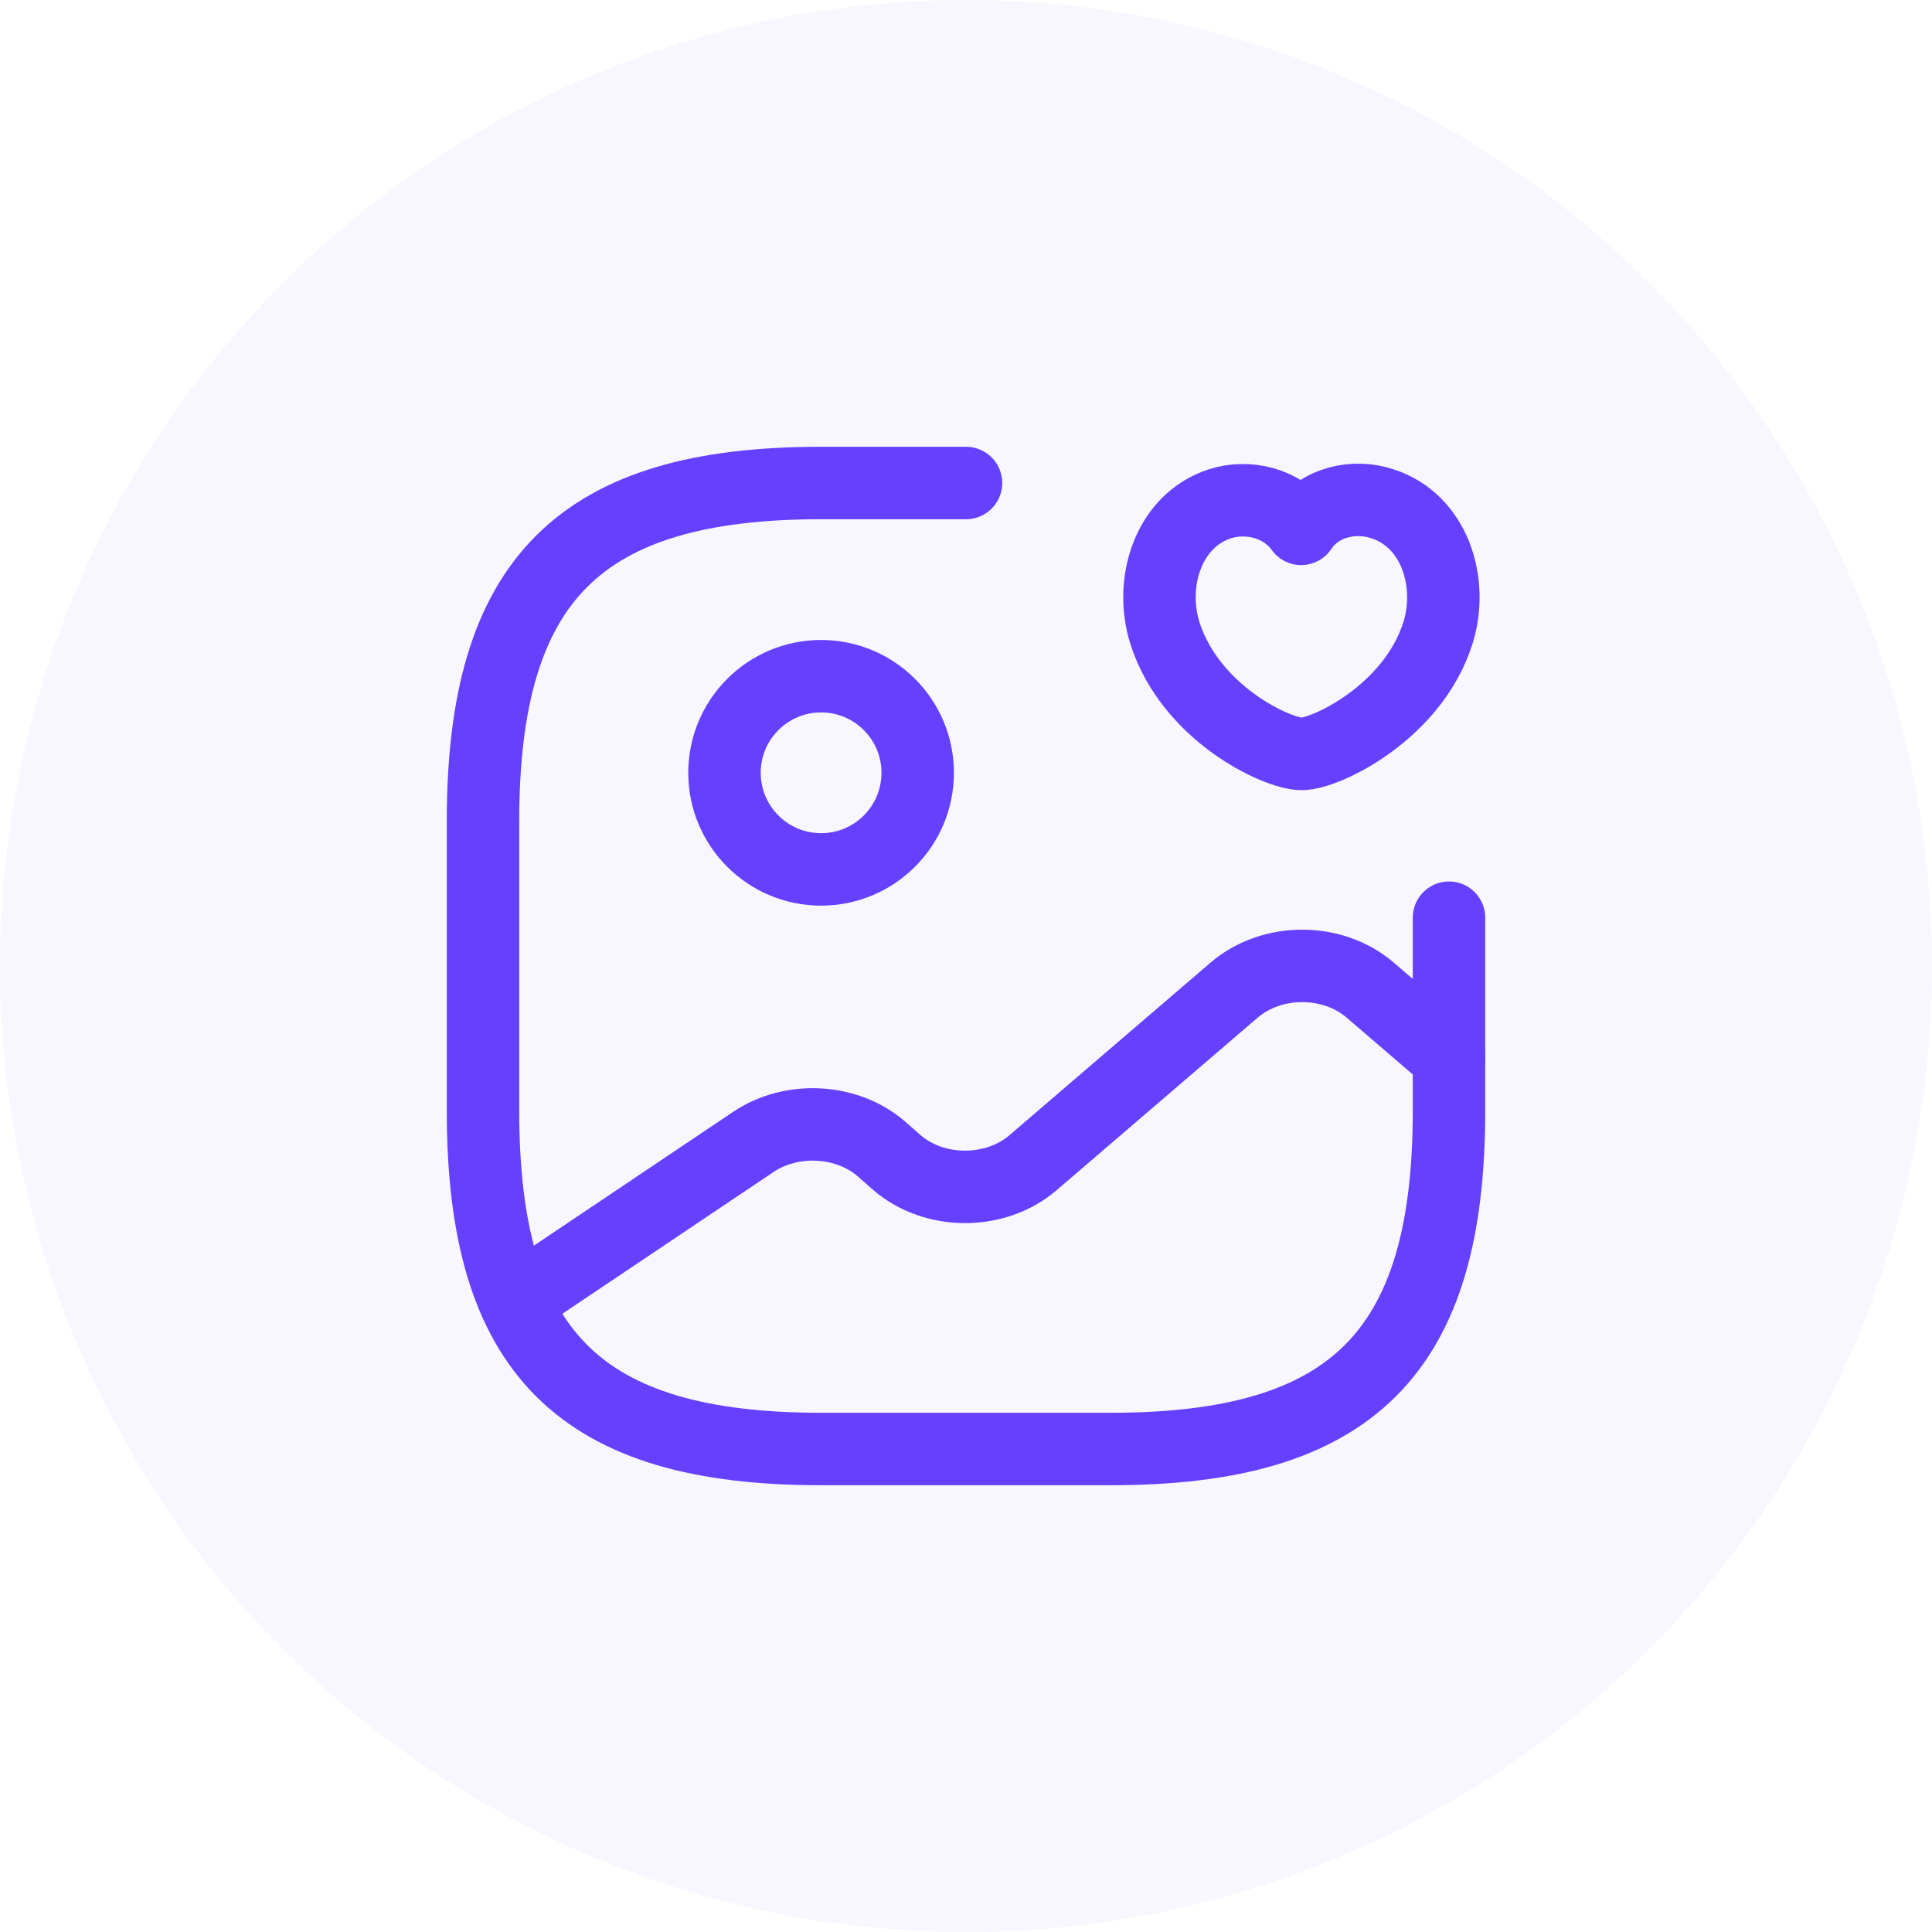
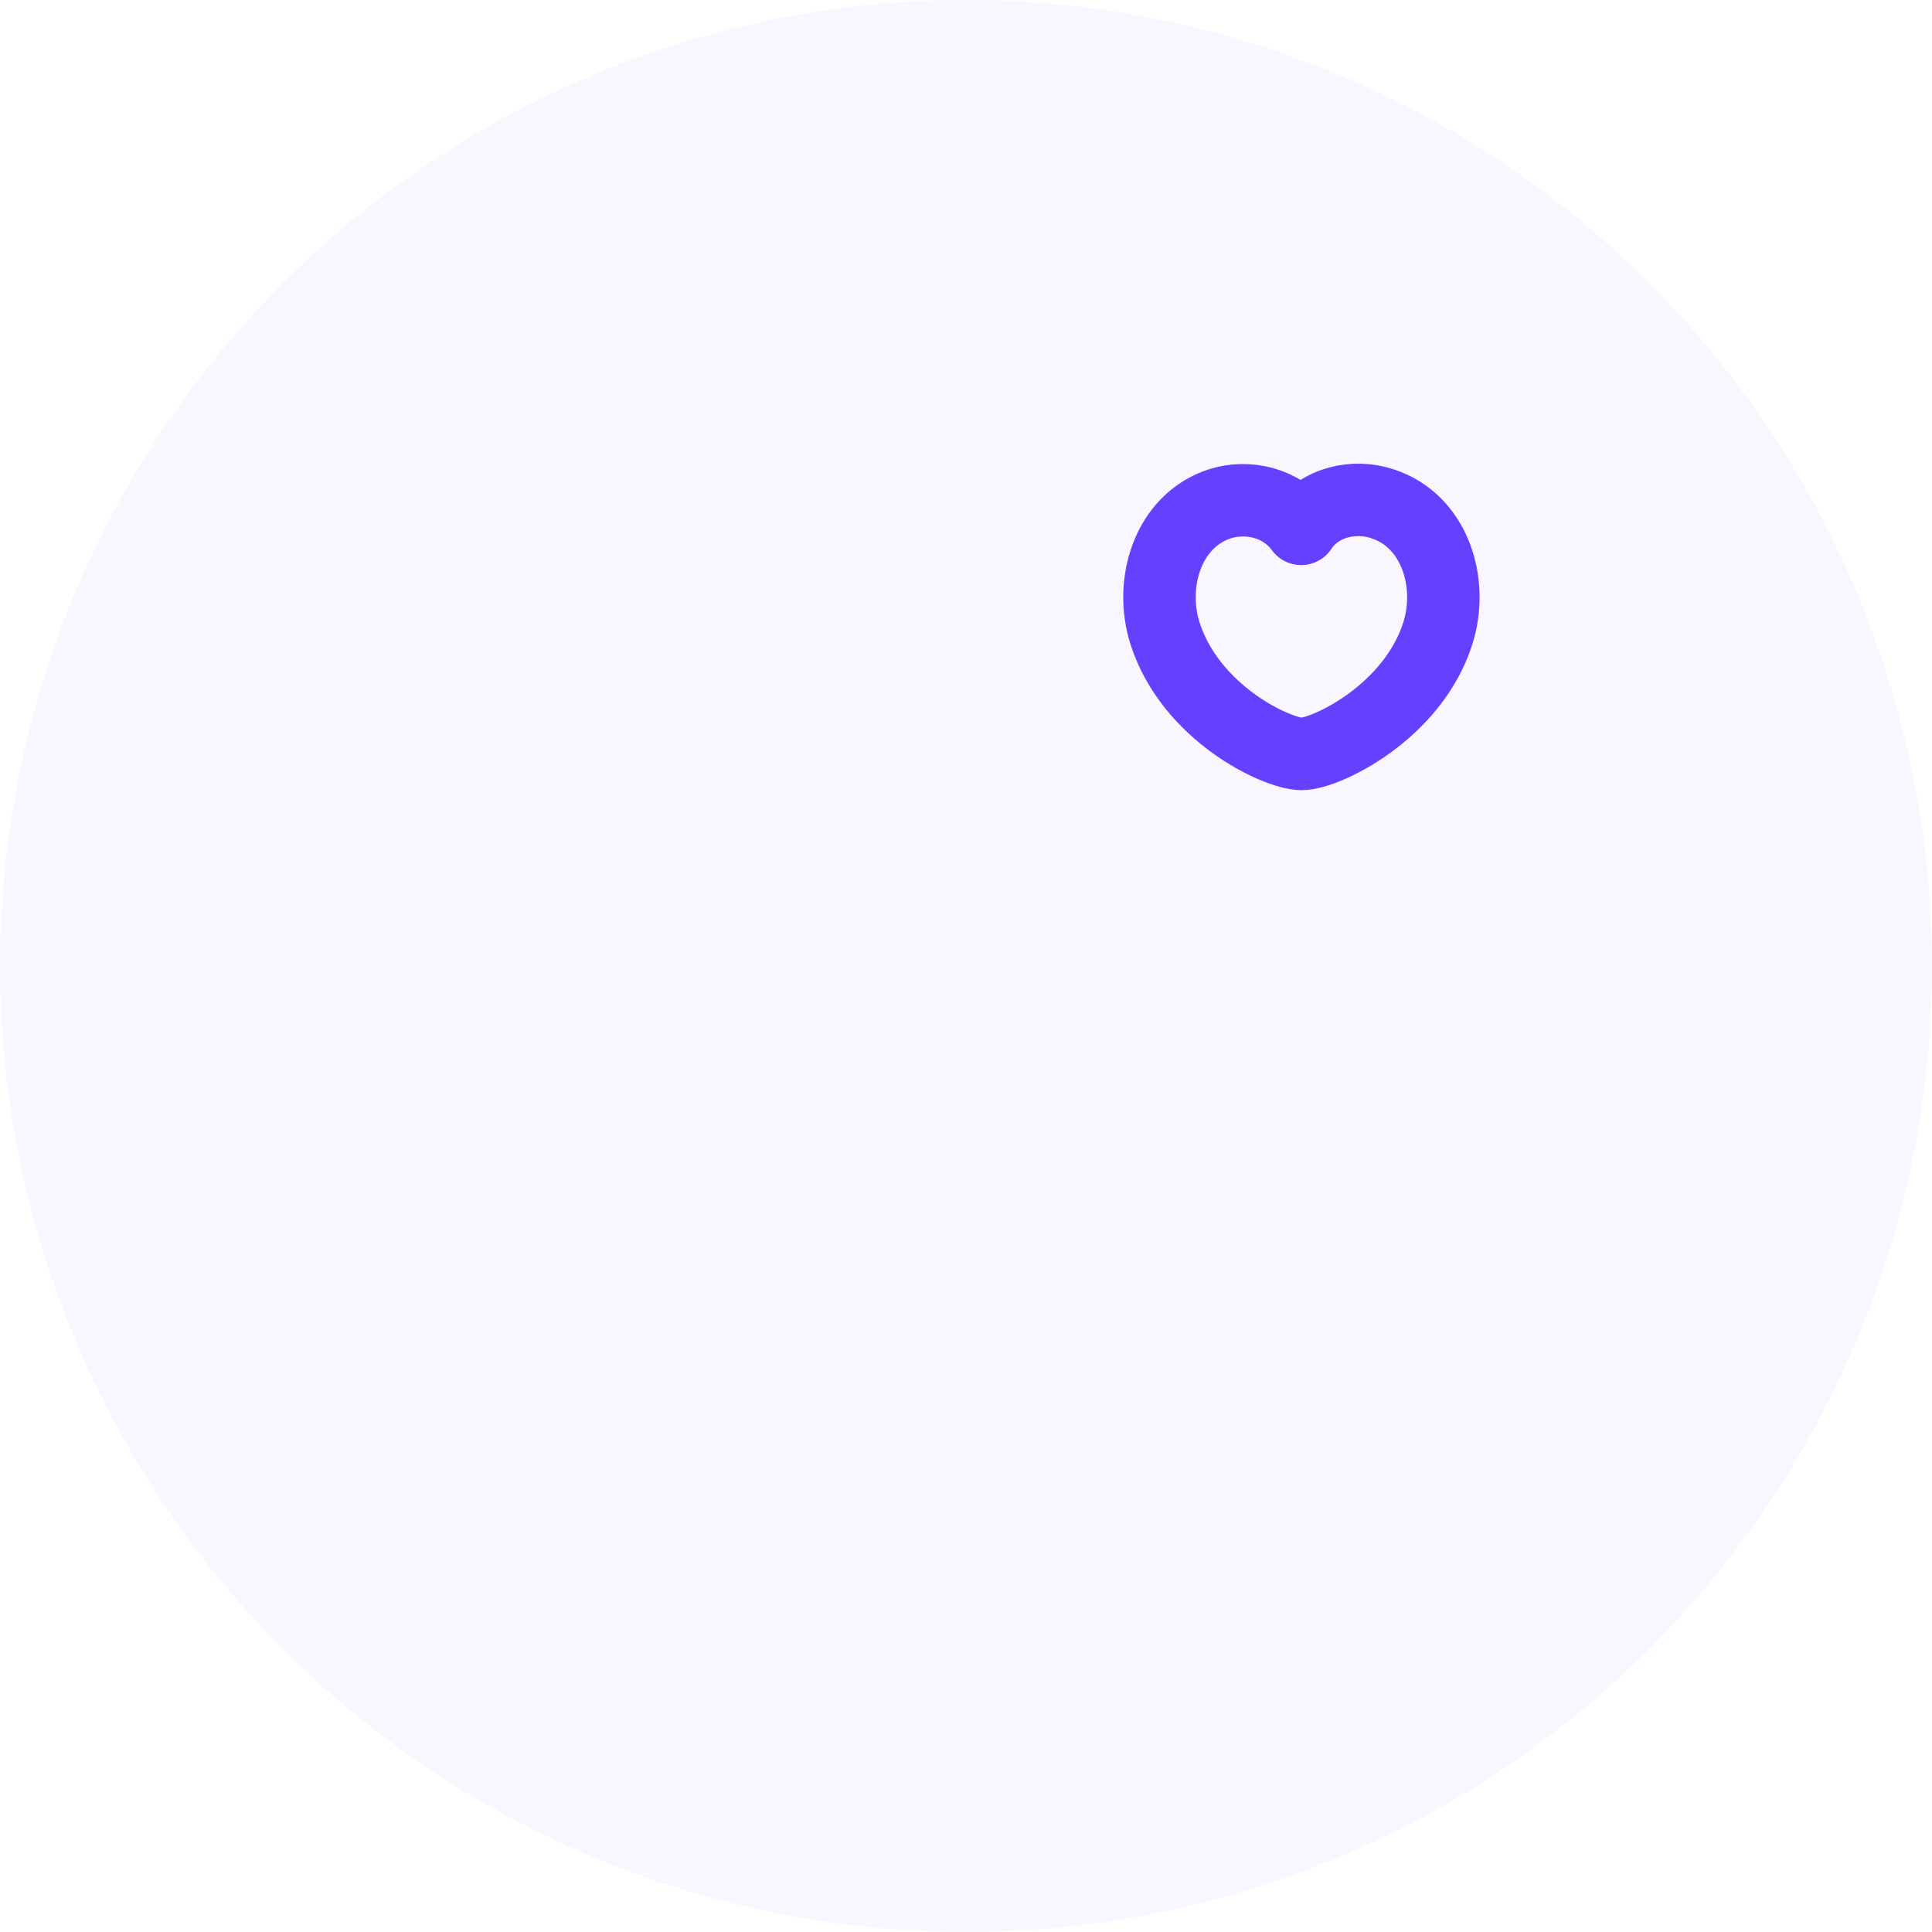
<svg xmlns="http://www.w3.org/2000/svg" width="80" height="80" viewBox="0 0 80 80" fill="none">
  <circle cx="40" cy="40" r="40" fill="#6640FF" fill-opacity="0.05" />
-   <path d="M34 36C36.209 36 38 34.209 38 32C38 29.791 36.209 28 34 28C31.791 28 30 29.791 30 32C30 34.209 31.791 36 34 36Z" stroke="#6640FF" stroke-width="3" stroke-linecap="round" stroke-linejoin="round" />
-   <path d="M40 20H34C24 20 20 24 20 34V46C20 56 24 60 34 60H46C56 60 60 56 60 46V38" stroke="#6640FF" stroke-width="3" stroke-linecap="round" stroke-linejoin="round" />
  <path d="M48.239 26.219C47.579 24.139 48.359 21.559 50.519 20.859C51.659 20.499 53.079 20.799 53.879 21.899C54.639 20.759 56.099 20.479 57.239 20.859C59.419 21.559 60.199 24.139 59.539 26.219C58.499 29.499 54.899 31.219 53.899 31.219C52.879 31.219 49.299 29.539 48.239 26.219Z" stroke="#6640FF" stroke-width="3" stroke-linecap="round" stroke-linejoin="round" />
-   <path d="M21.34 53.901L31.2 47.281C32.78 46.221 35.06 46.341 36.48 47.561L37.14 48.141C38.7 49.481 41.22 49.481 42.78 48.141L51.1 41.001C52.66 39.661 55.18 39.661 56.74 41.001L60 43.801" stroke="#6640FF" stroke-width="3" stroke-linecap="round" stroke-linejoin="round" />
</svg>